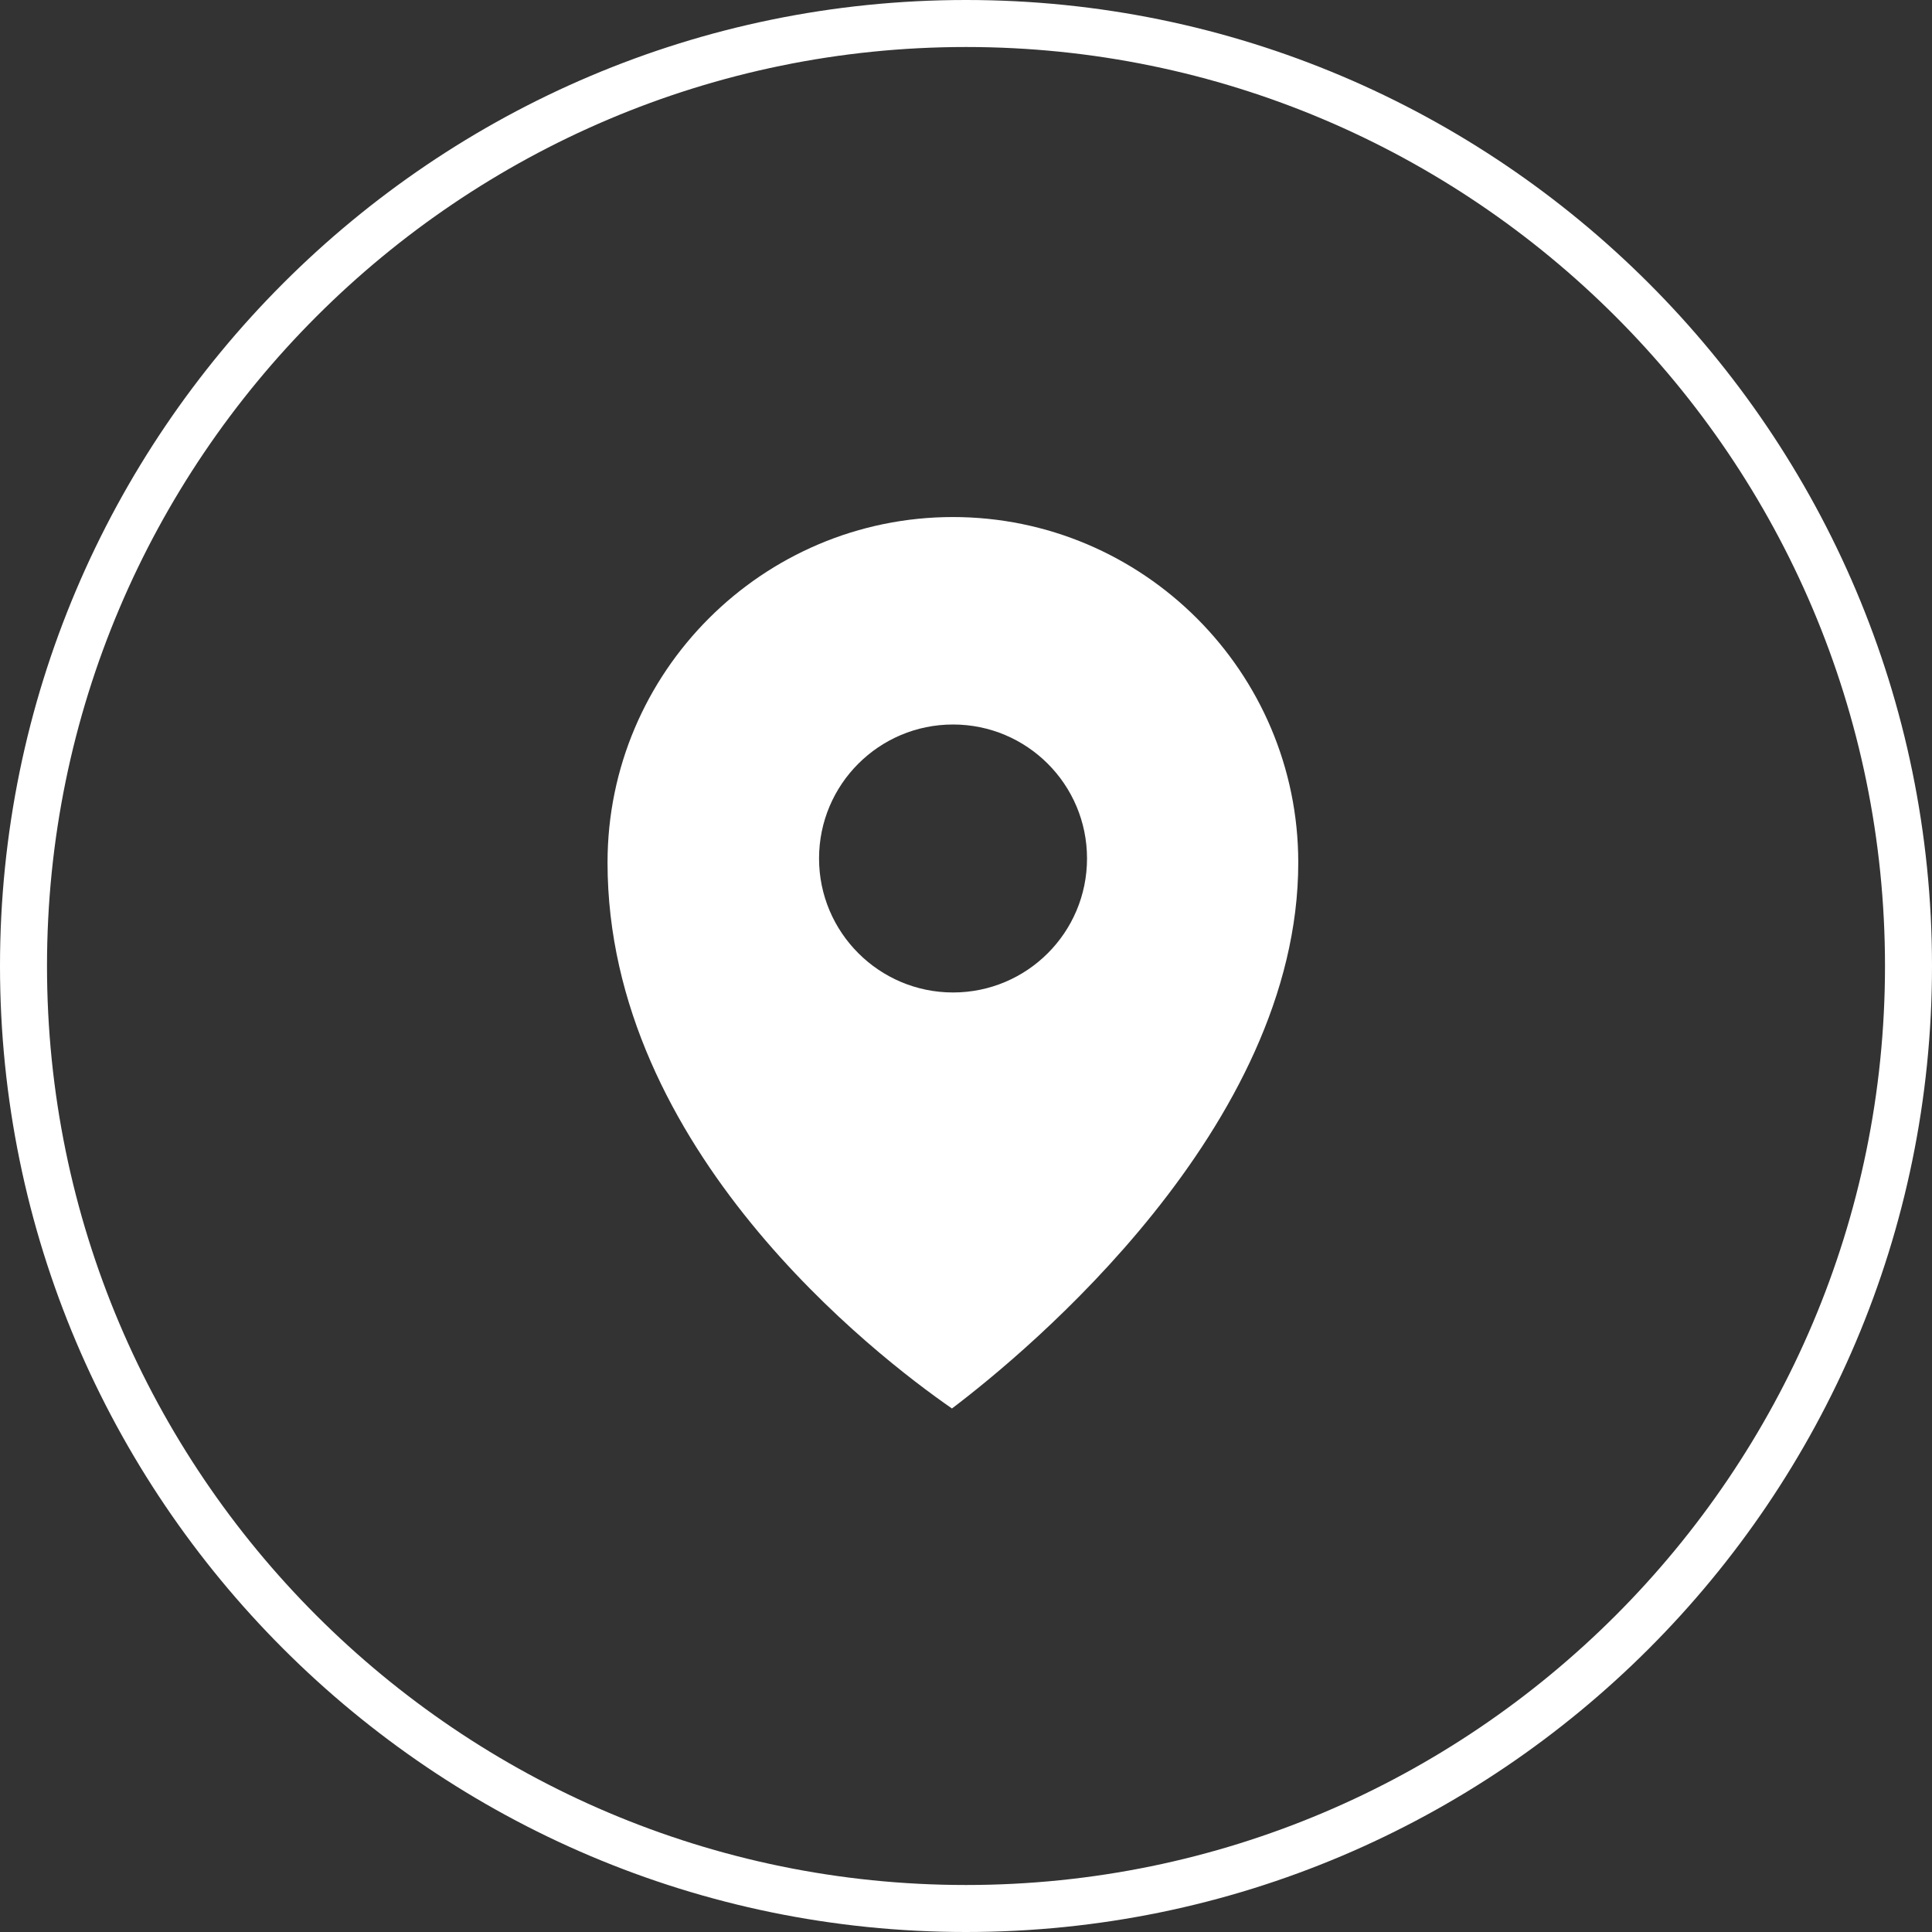
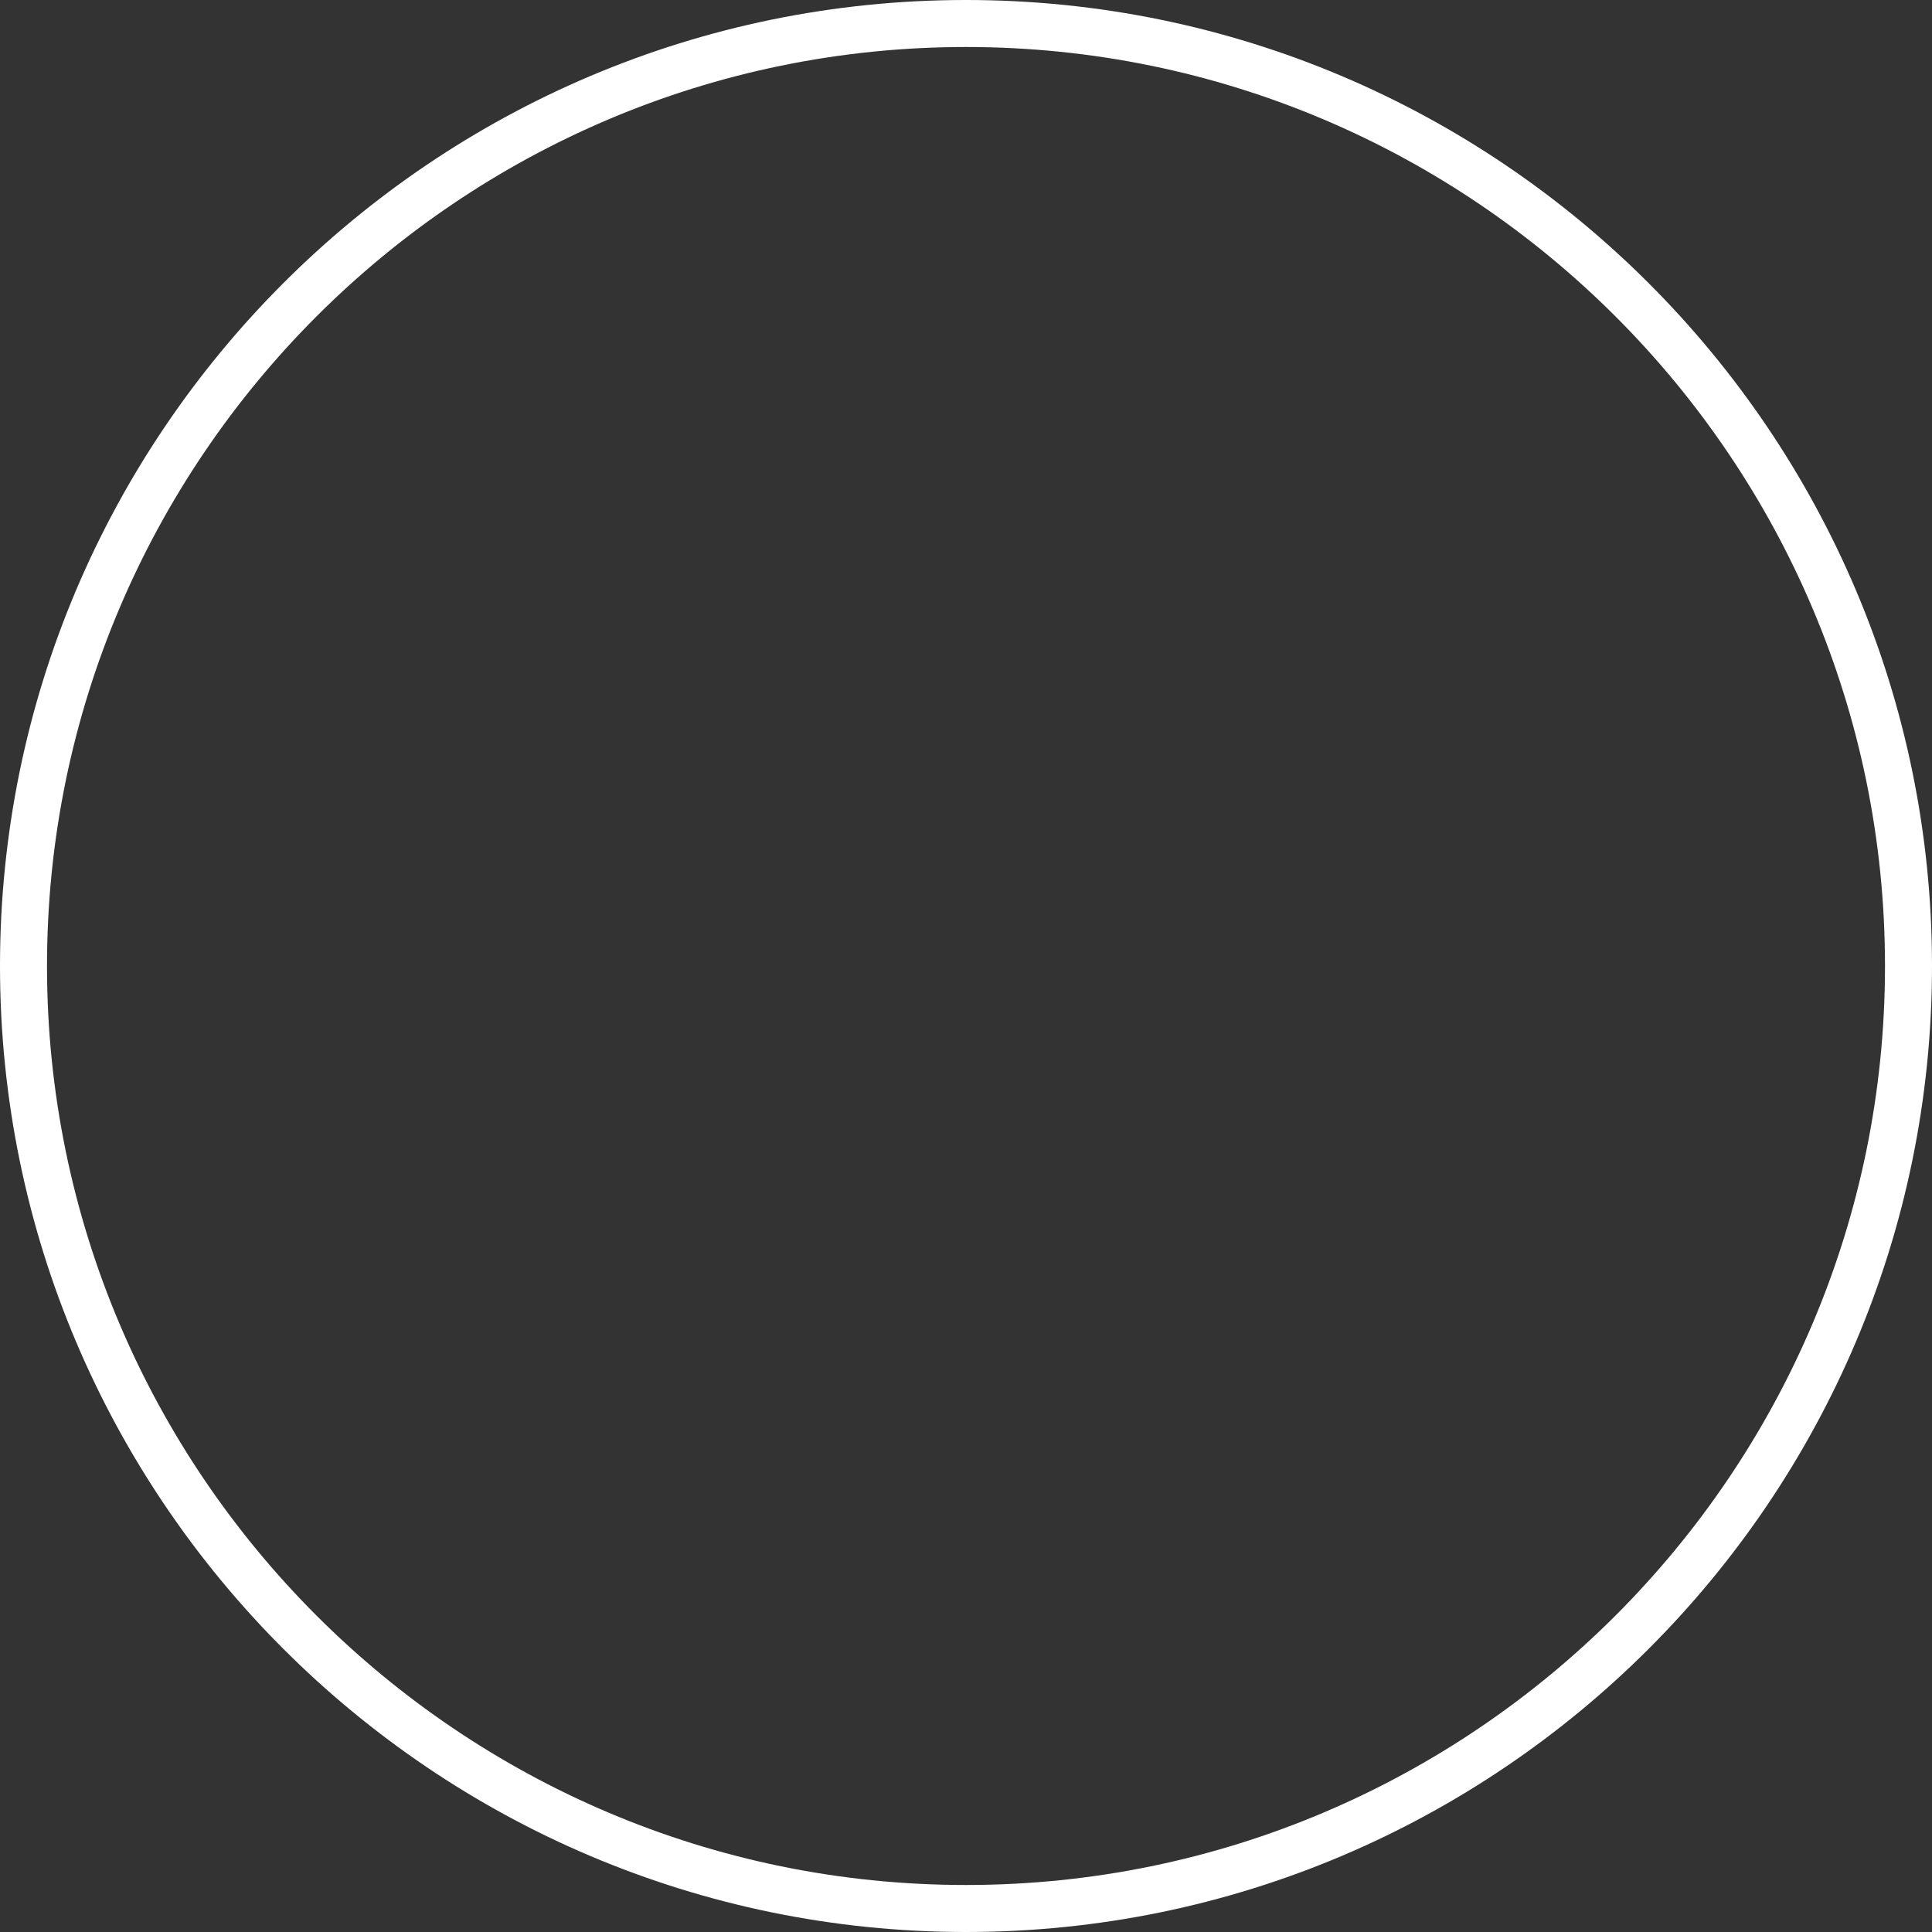
<svg xmlns="http://www.w3.org/2000/svg" id="_レイヤー_2" viewBox="0 0 71.52 71.52">
  <rect x="0" y="0" width="71.52" height="71.52" fill="#333333" stroke="none" />
  <defs>
    <style>.cls-1{fill:#fff;}</style>
  </defs>
  <g id="SPレイアウト">
    <g id="_楕円形_20">
      <path class="cls-1" d="M35.76,71.52C16.04,71.52,0,55.48,0,35.76S16.04,0,35.76,0s35.76,16.04,35.76,35.76-16.04,35.76-35.76,35.76ZM35.76,1.74C17,1.74,1.74,17,1.74,35.76s15.26,34.02,34.02,34.02,34.02-15.26,34.02-34.02S54.52,1.74,35.76,1.74Z" />
    </g>
-     <path class="cls-1" d="M35.28,19.14c-7.05,0-12.79,5.74-12.79,12.79,0,10.63,9.95,18.27,12.75,20.21,2.79-2.11,12.82-10.41,12.82-20.21,0-7.05-5.74-12.79-12.79-12.79ZM35.28,36.74c-2.73,0-4.96-2.22-4.96-4.96s2.22-4.96,4.96-4.96,4.96,2.22,4.96,4.96-2.22,4.96-4.96,4.96Z" />
  </g>
</svg>